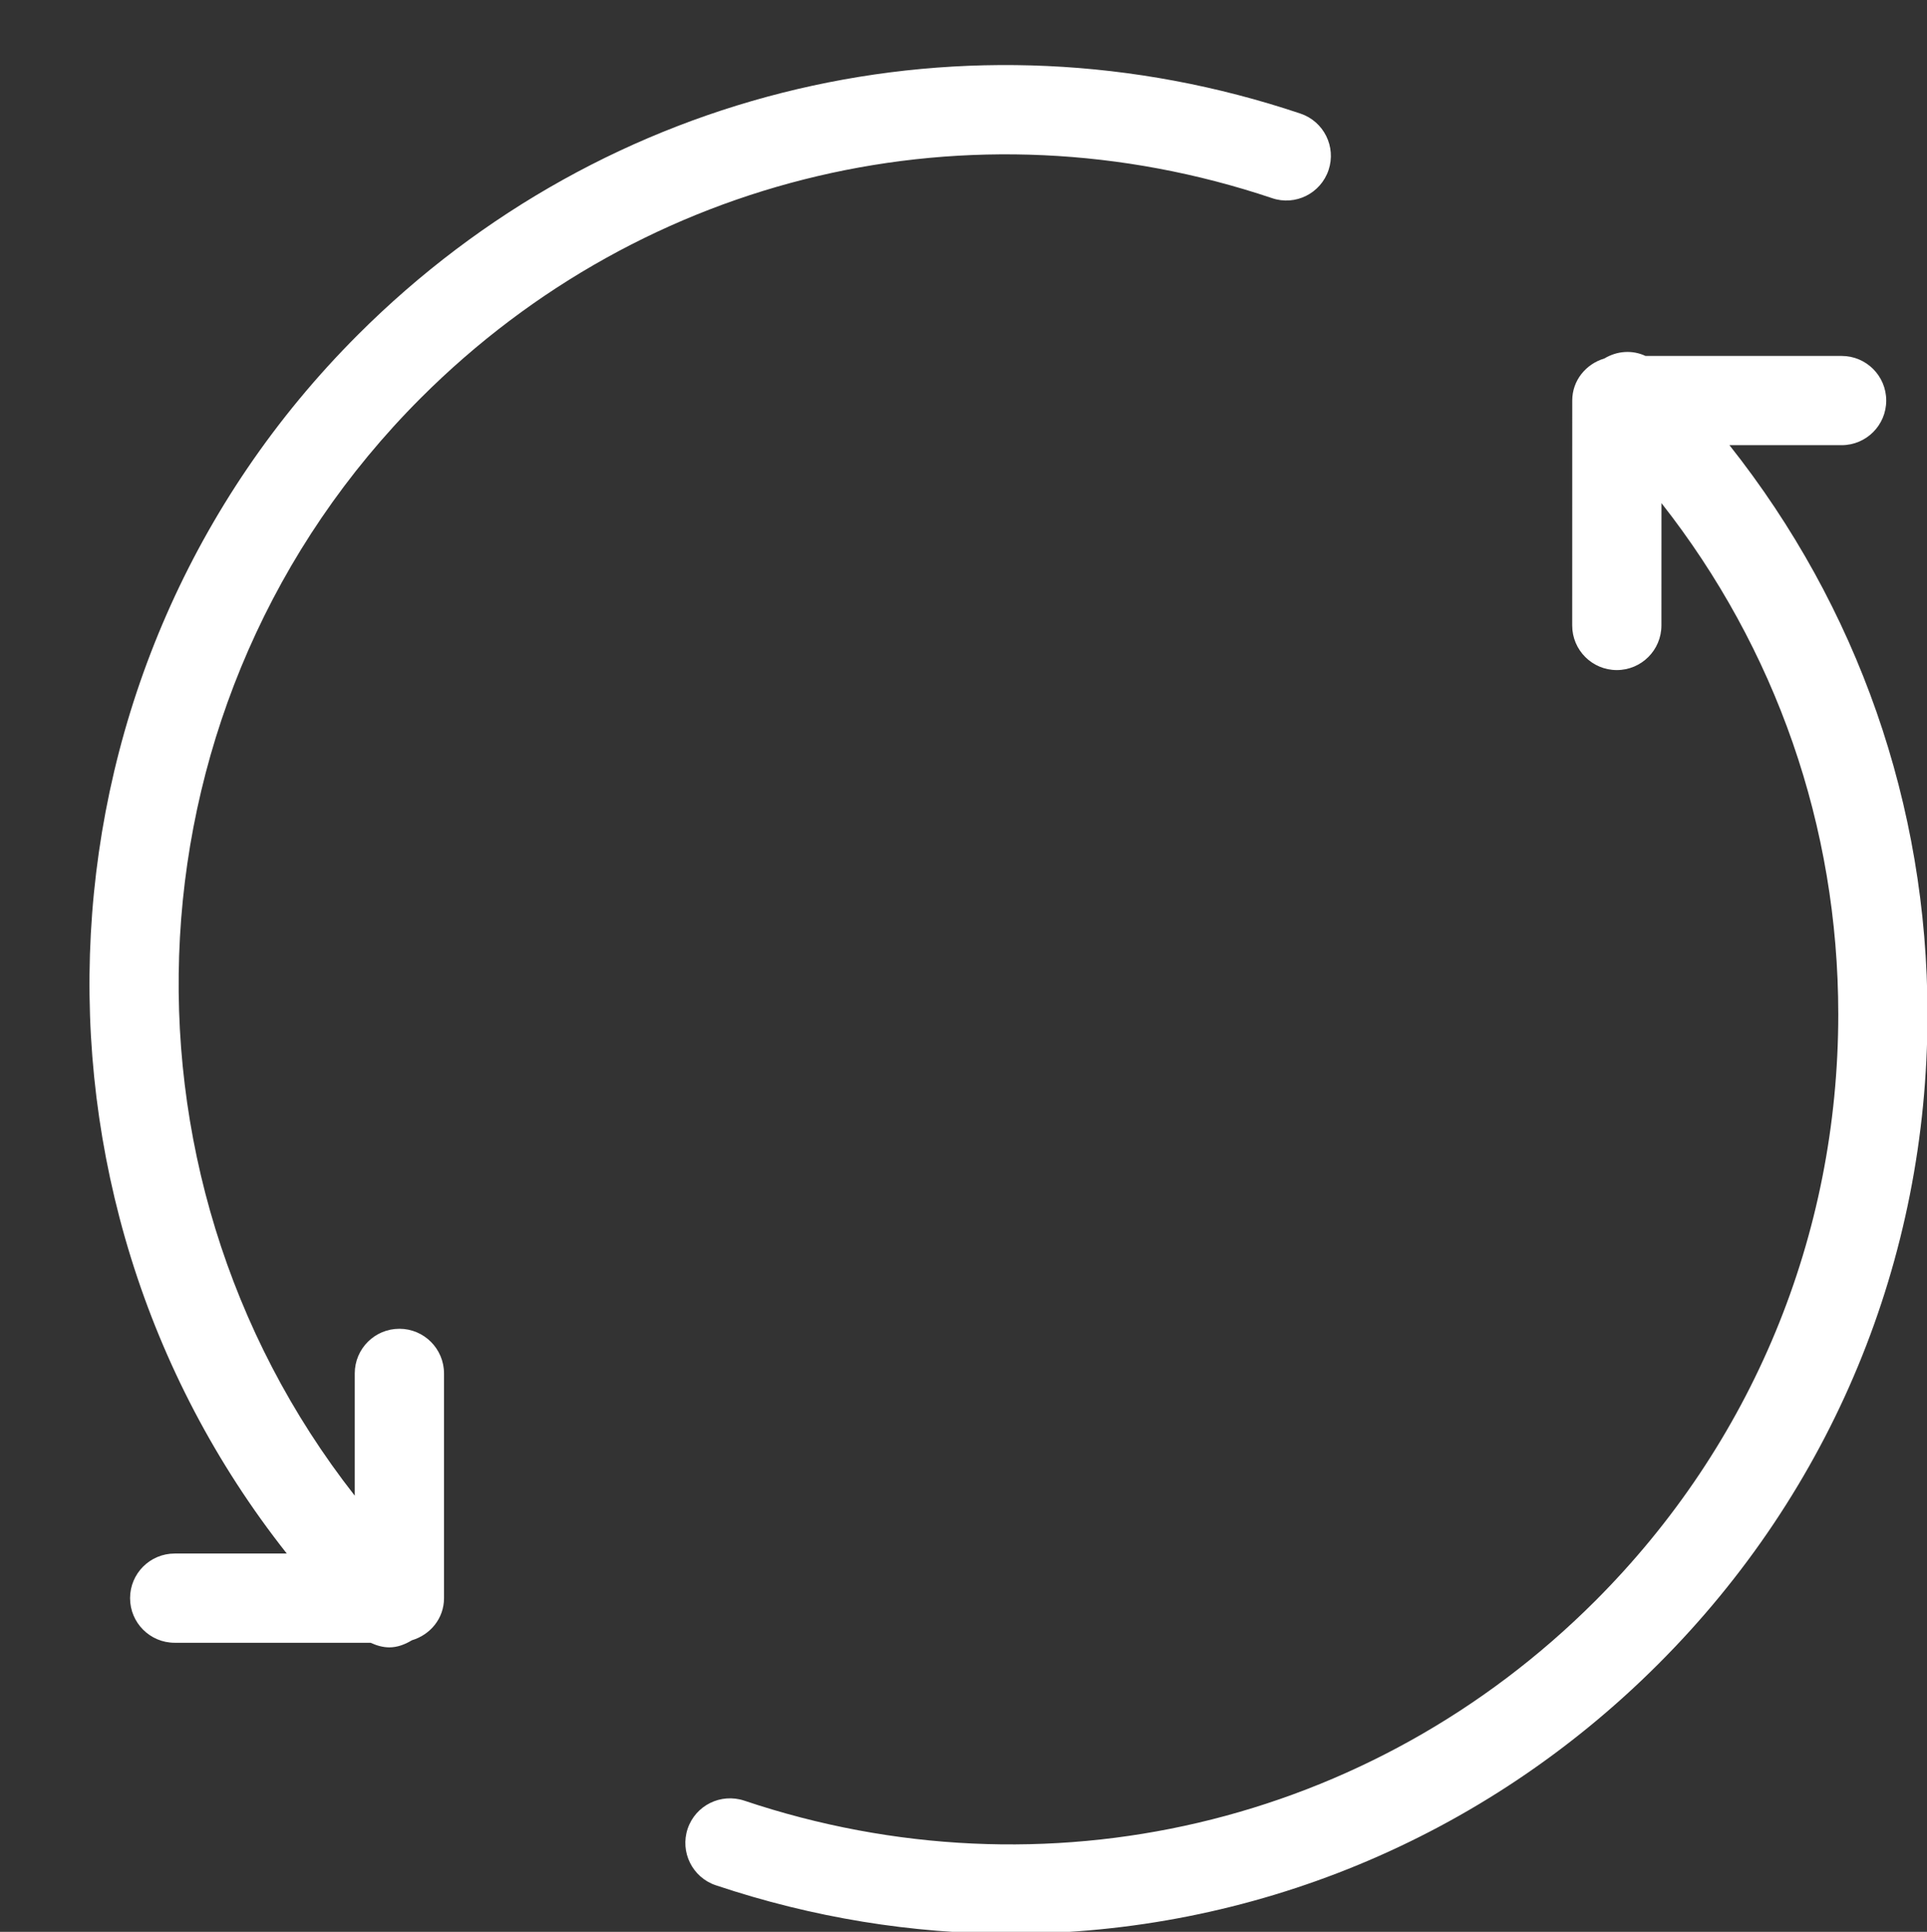
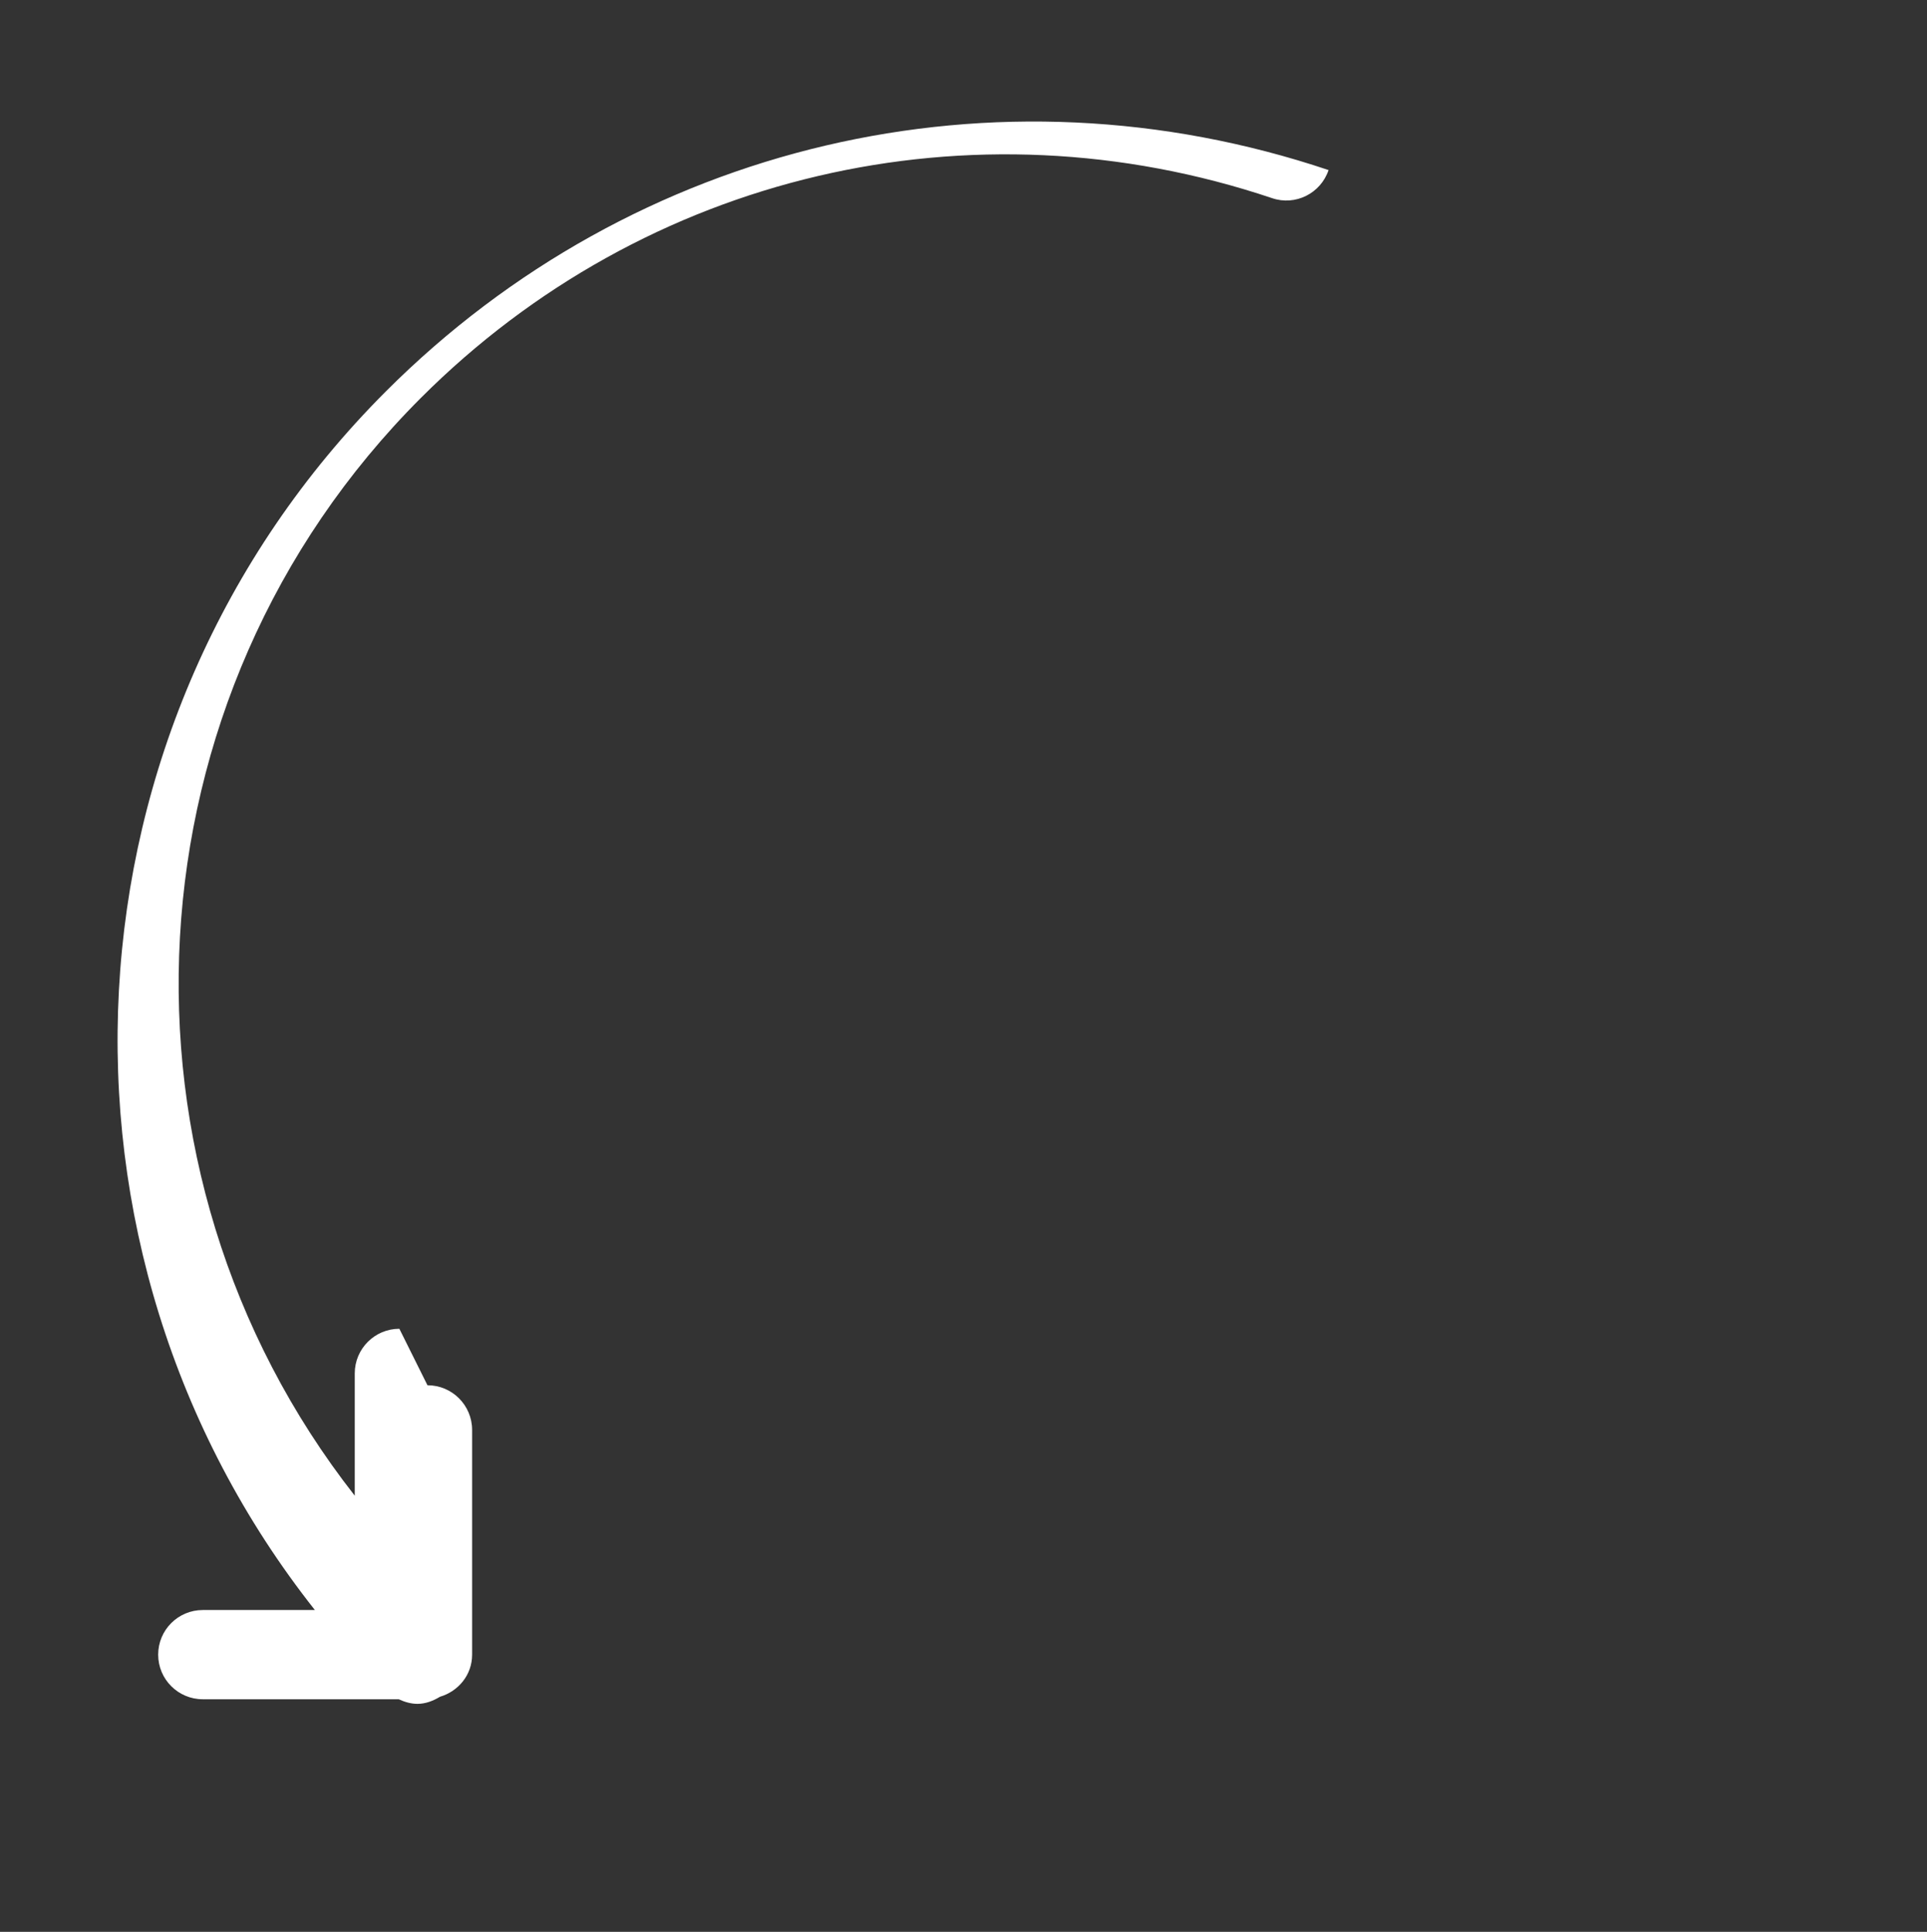
<svg xmlns="http://www.w3.org/2000/svg" fill="#ffffff" height="43.3" preserveAspectRatio="xMidYMid meet" version="1" viewBox="9.4 9.6 43.2 43.3" width="43.2" zoomAndPan="magnify">
  <rect x="9.4" y="9.6" width="43.2" height="43.3" fill="#333333" stroke="none" />
  <g id="change1_1">
-     <path d="M18.353,39.383c-0.552,0 -1,0.448 -1,1v2.741c-5.715,-7.291 -5.229,-17.893 1.481,-24.604c5.027,-5.026 12.34,-6.743 19.083,-4.479c0.524,0.179 1.091,-0.106 1.267,-0.629c0.176,-0.523 -0.106,-1.09 -0.63,-1.266c-7.467,-2.508 -15.566,-0.608 -21.133,4.96c-7.453,7.453 -7.976,19.238 -1.592,27.315h-2.513c-0.552,0 -1,0.447 -1,1c0,0.553 0.448,1 1,1h4.393c0.134,0.062 0.275,0.103 0.42,0.103c0.178,0 0.348,-0.064 0.505,-0.159c0.413,-0.123 0.72,-0.49 0.72,-0.943v-5.039c-0.001,-0.553 -0.449,-1 -1.001,-1Z" fill="inherit" />
-     <path d="M48.171,19.578h2.515c0.553,0 1,-0.448 1,-1c0,-0.552 -0.447,-1 -1,-1h-4.396c-0.298,-0.139 -0.638,-0.114 -0.923,0.057c-0.413,0.123 -0.72,0.491 -0.72,0.943l-0.001,5.041c0,0.552 0.447,1 1,1c0.552,0 1,-0.448 1,-1l0.001,-2.742c2.562,3.259 3.964,7.247 3.964,11.456c0,4.966 -1.935,9.635 -5.446,13.147c-5.025,5.027 -12.339,6.743 -19.082,4.479c-0.524,-0.173 -1.09,0.106 -1.267,0.63c-0.175,0.523 0.106,1.091 0.63,1.267c2.178,0.73 4.408,1.087 6.615,1.087c5.361,0 10.575,-2.104 14.518,-6.048c3.89,-3.889 6.032,-9.061 6.032,-14.561c-7.10543e-15,-4.691 -1.57,-9.135 -4.44,-12.756Z" fill="inherit" />
+     <path d="M18.353,39.383c-0.552,0 -1,0.448 -1,1v2.741c-5.715,-7.291 -5.229,-17.893 1.481,-24.604c5.027,-5.026 12.34,-6.743 19.083,-4.479c0.524,0.179 1.091,-0.106 1.267,-0.629c-7.467,-2.508 -15.566,-0.608 -21.133,4.96c-7.453,7.453 -7.976,19.238 -1.592,27.315h-2.513c-0.552,0 -1,0.447 -1,1c0,0.553 0.448,1 1,1h4.393c0.134,0.062 0.275,0.103 0.42,0.103c0.178,0 0.348,-0.064 0.505,-0.159c0.413,-0.123 0.72,-0.49 0.72,-0.943v-5.039c-0.001,-0.553 -0.449,-1 -1.001,-1Z" fill="inherit" />
  </g>
</svg>